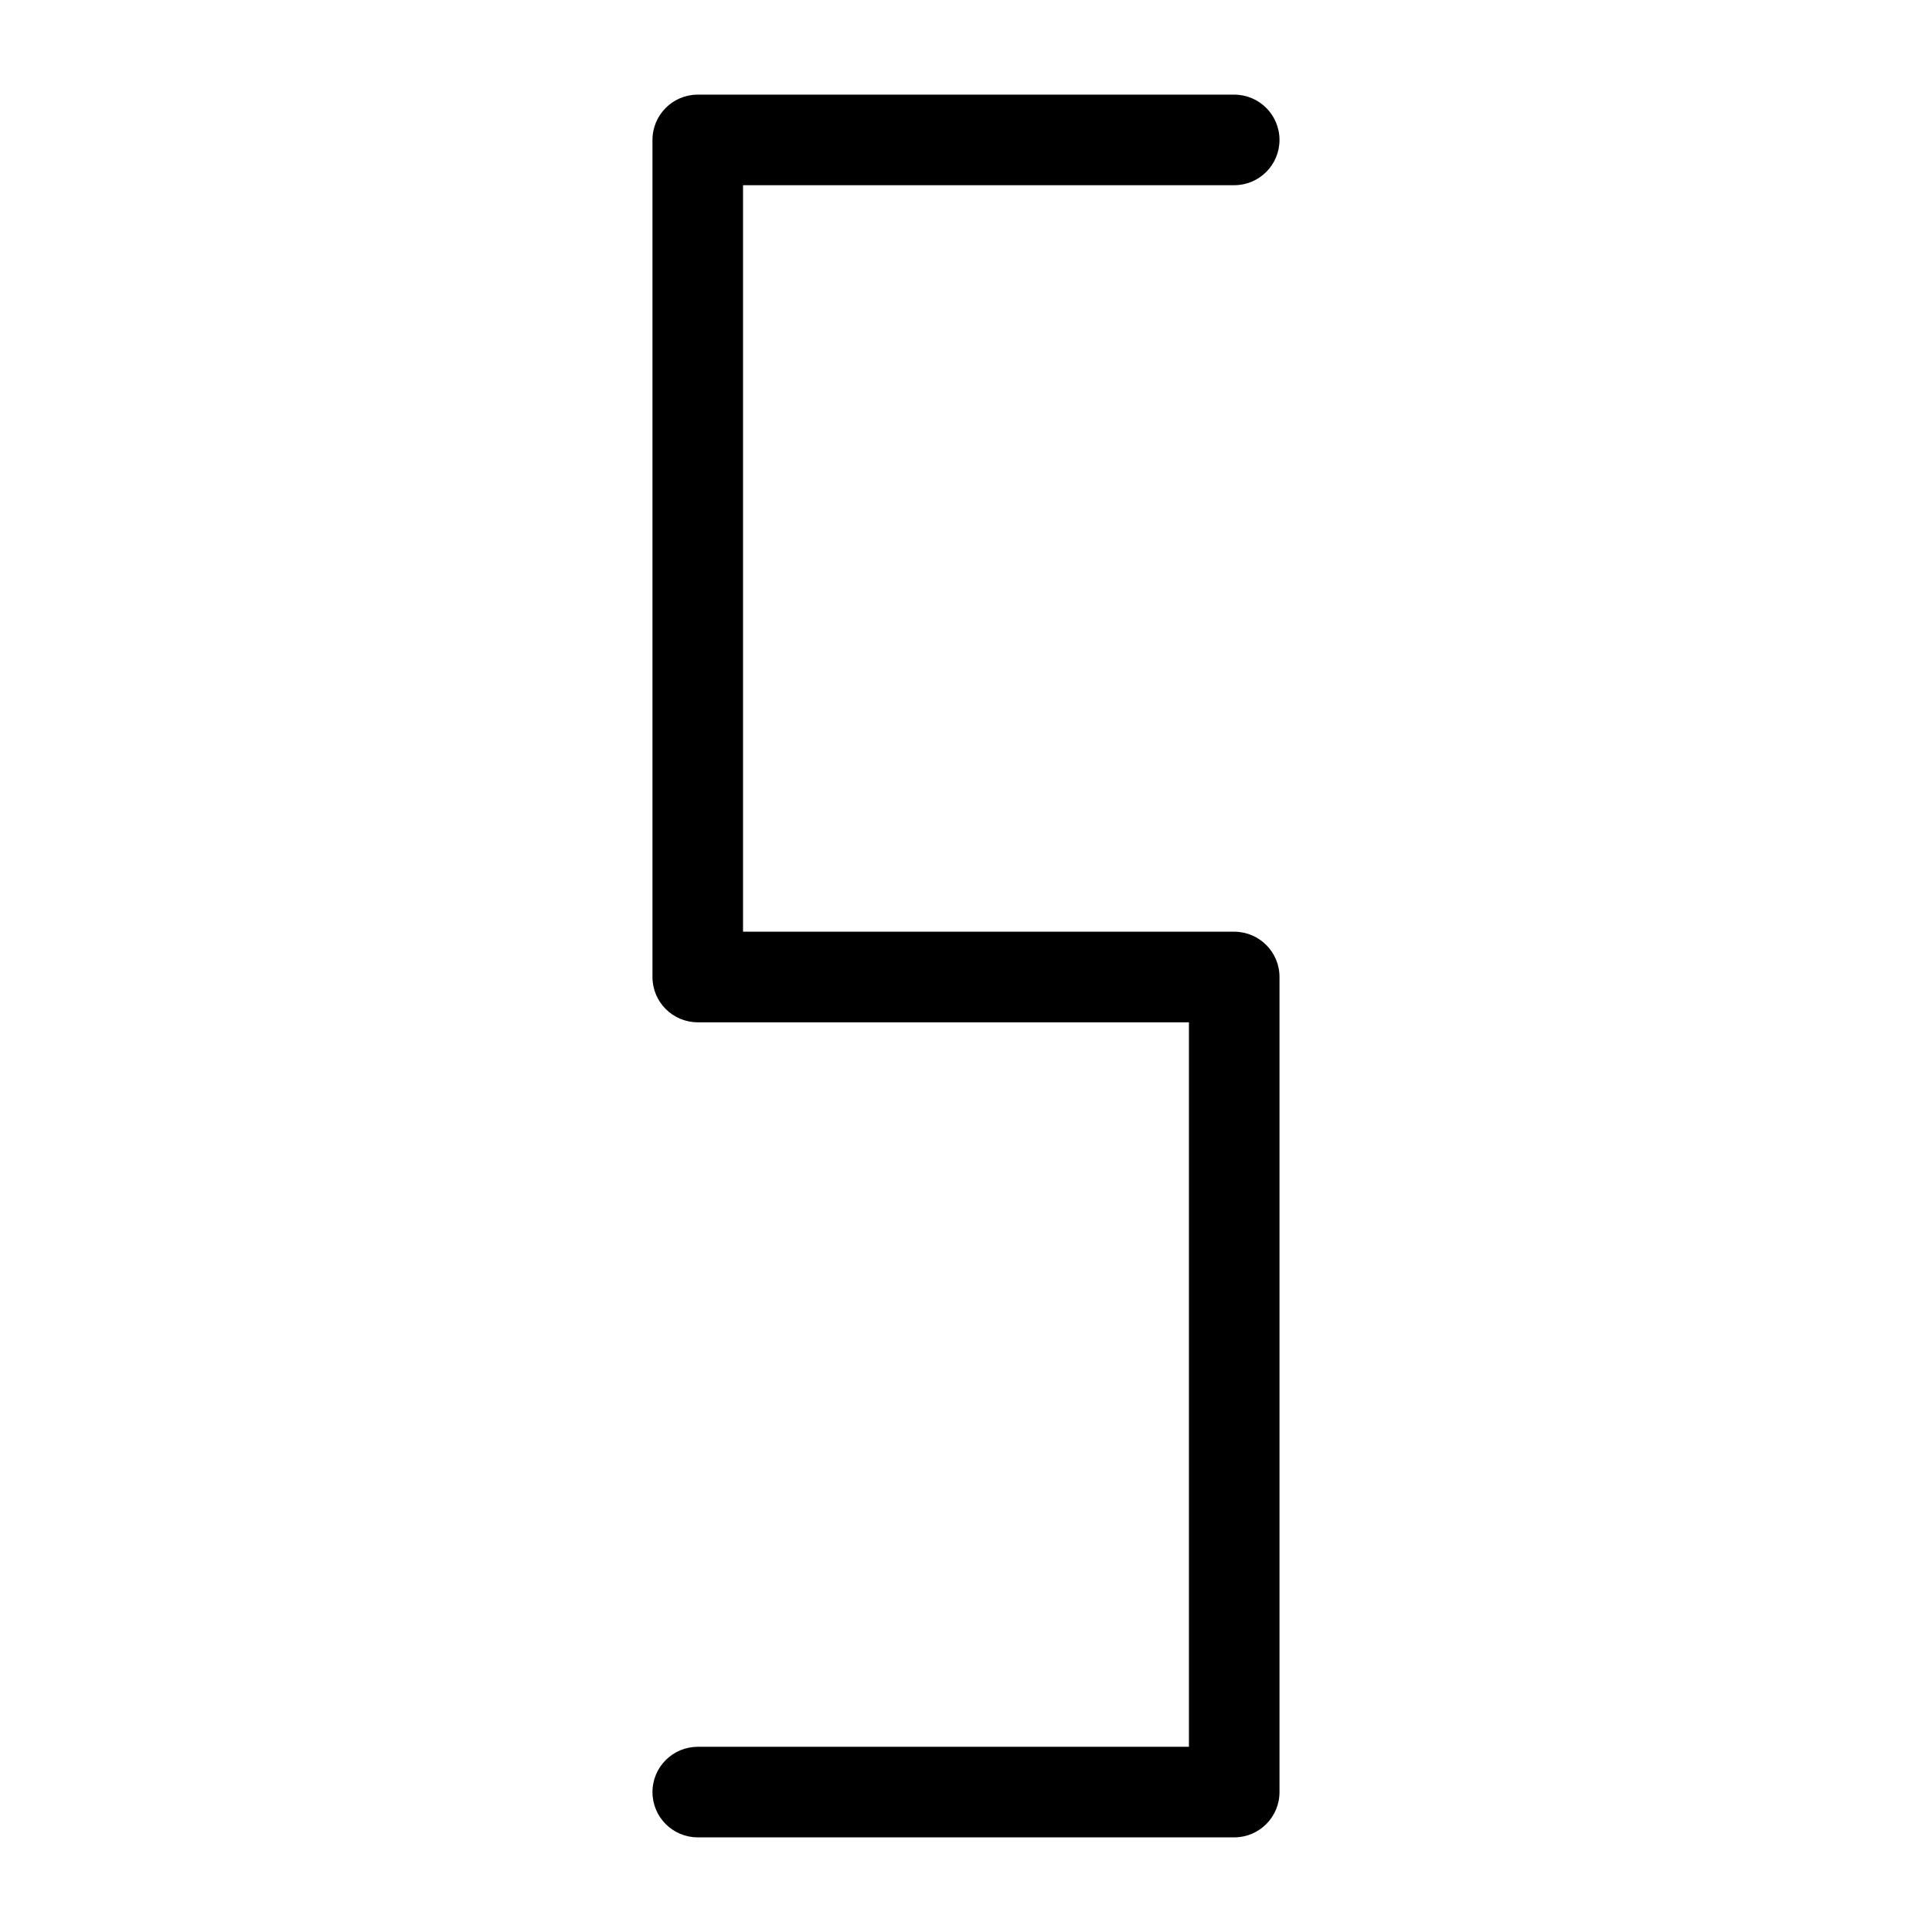
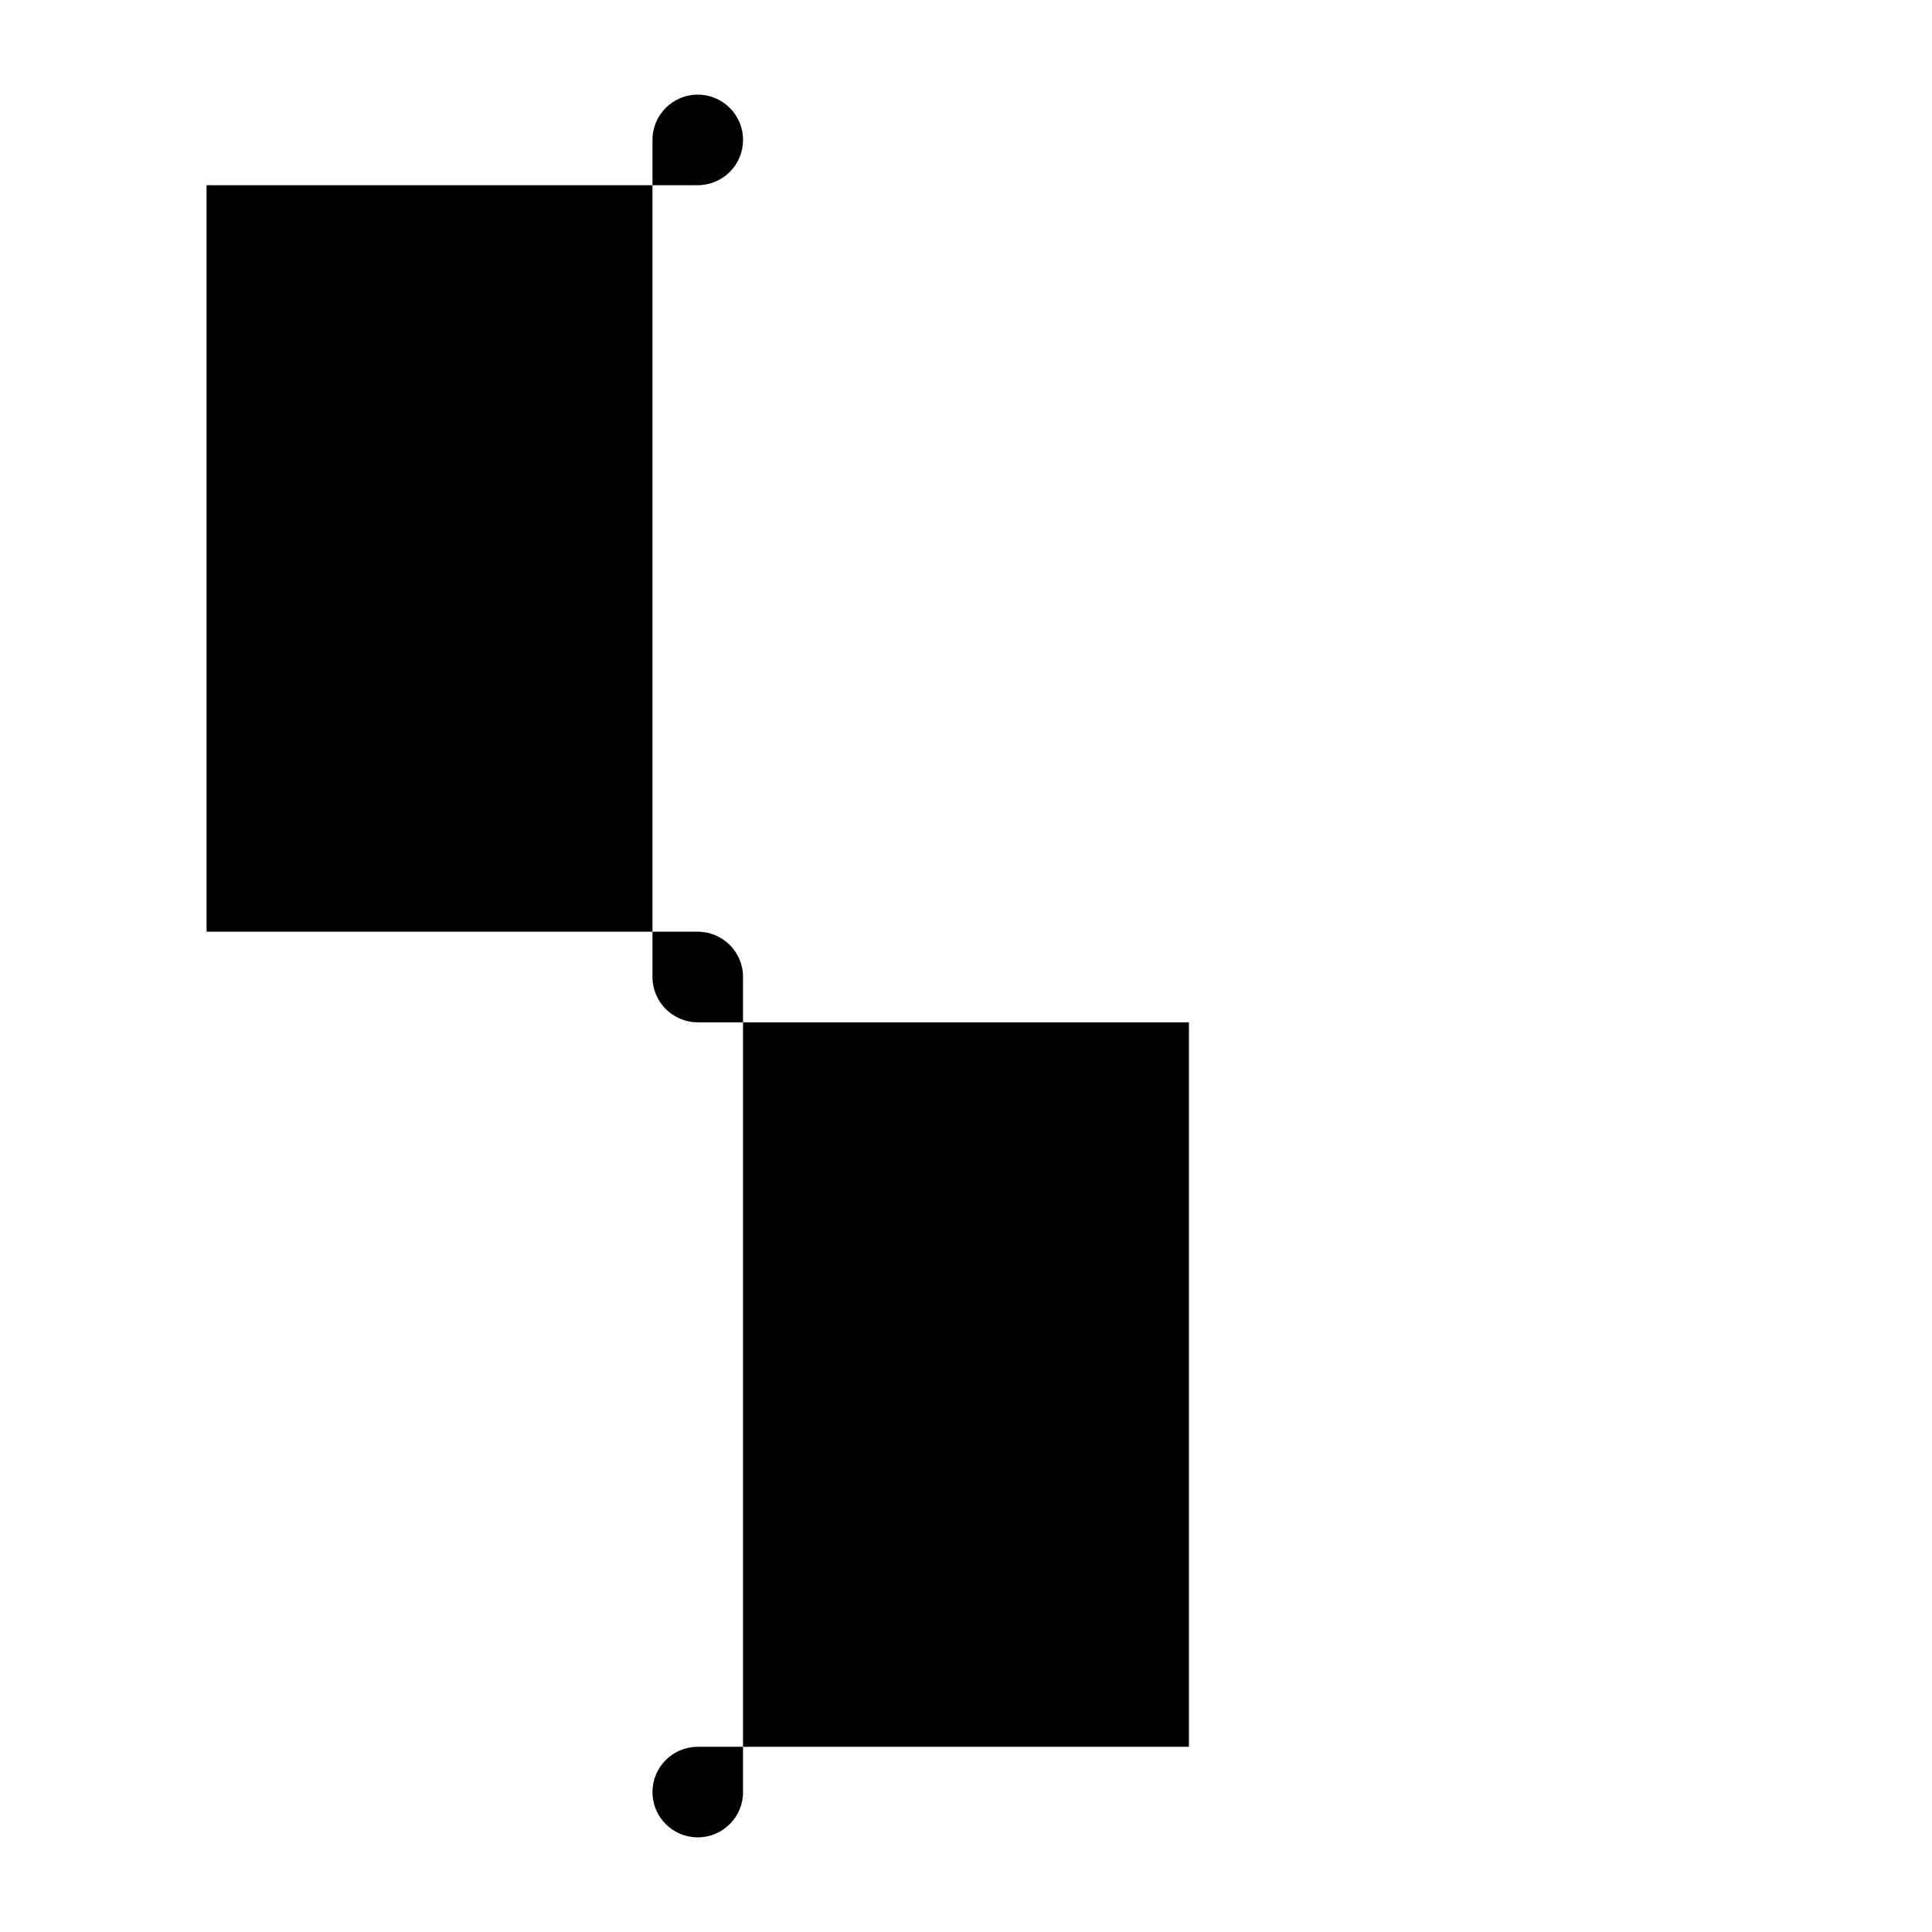
<svg xmlns="http://www.w3.org/2000/svg" enable-background="new 0 0 64 64" height="512" viewBox="0 0 64 64" width="512">
  <g id="Layer_6">
-     <path d="m40.886 60.865h-17.772c-.828 0-1.5-.671-1.5-1.5s.672-1.5 1.5-1.5h16.271v-24h-16.271c-.828 0-1.5-.671-1.5-1.5v-27.73c0-.829.672-1.5 1.5-1.5h17.771c.828 0 1.5.671 1.5 1.5s-.672 1.5-1.5 1.5h-16.271v24.729h16.271c.828 0 1.5.671 1.5 1.5v27c.001.829-.671 1.501-1.499 1.501z" />
+     <path d="m40.886 60.865h-17.772c-.828 0-1.5-.671-1.5-1.5s.672-1.5 1.5-1.5h16.271v-24h-16.271c-.828 0-1.5-.671-1.5-1.5v-27.73c0-.829.672-1.5 1.5-1.5c.828 0 1.5.671 1.5 1.5s-.672 1.5-1.5 1.5h-16.271v24.729h16.271c.828 0 1.5.671 1.5 1.5v27c.001.829-.671 1.501-1.499 1.501z" />
  </g>
</svg>